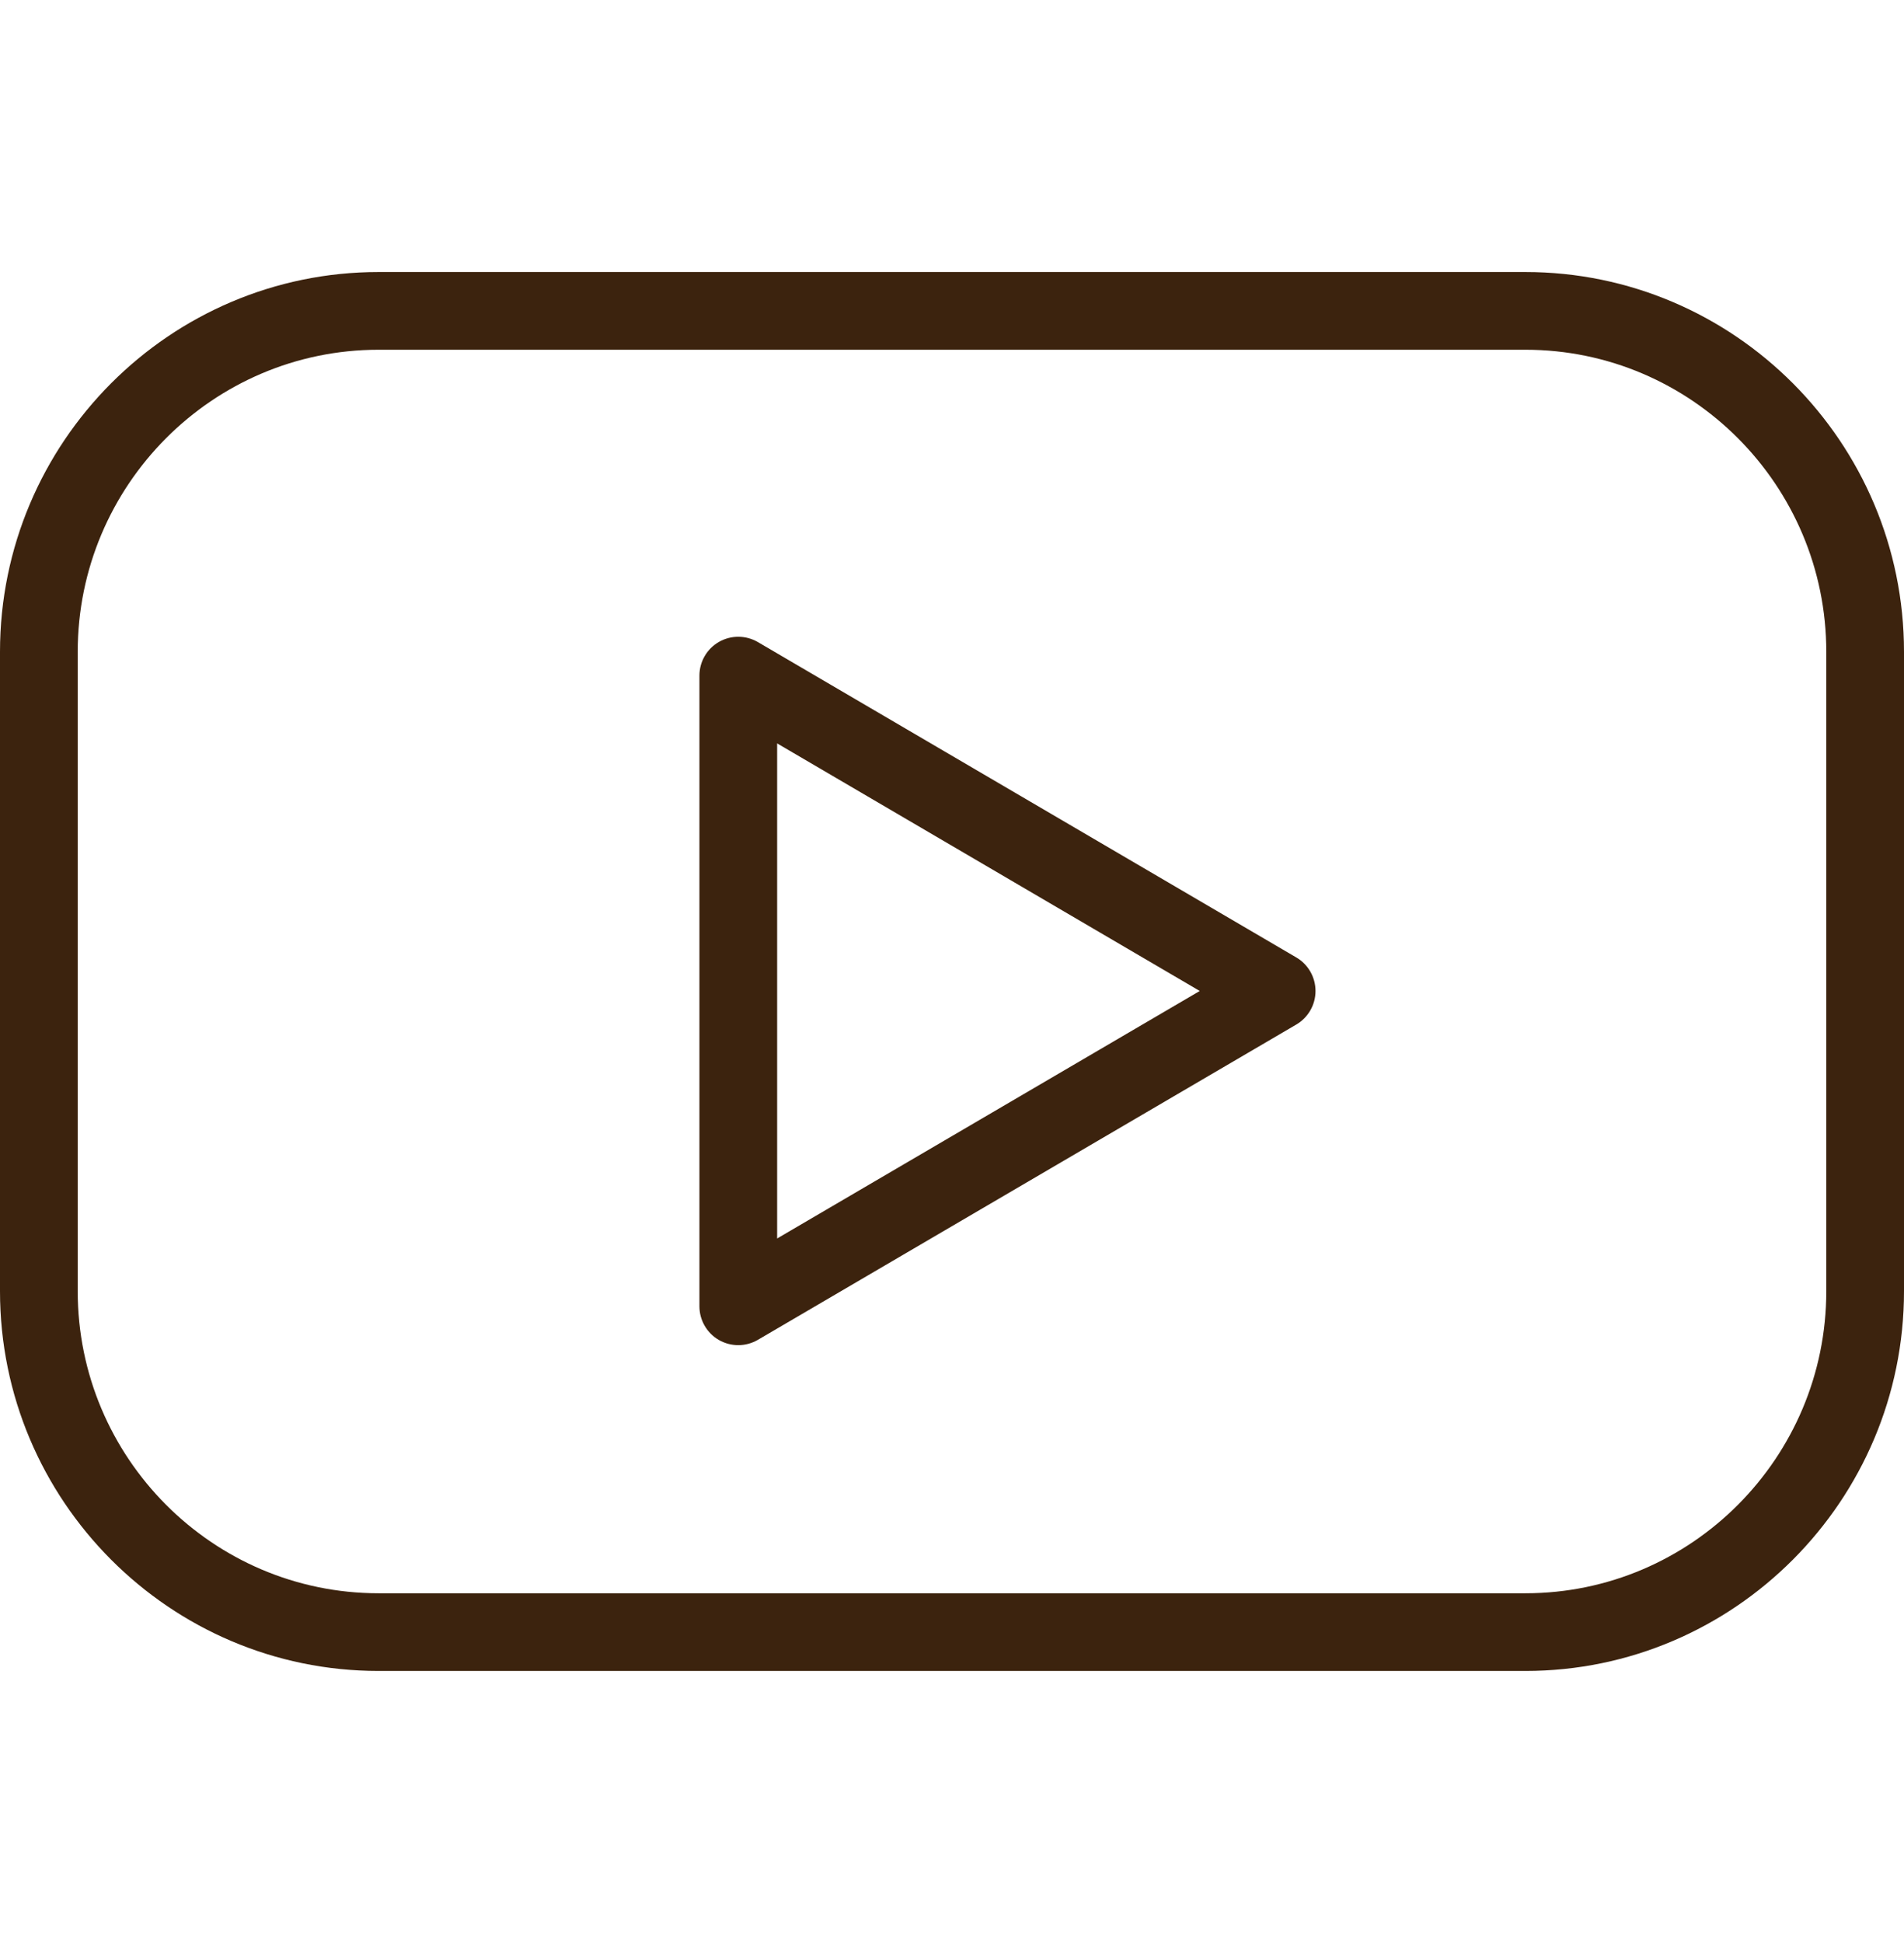
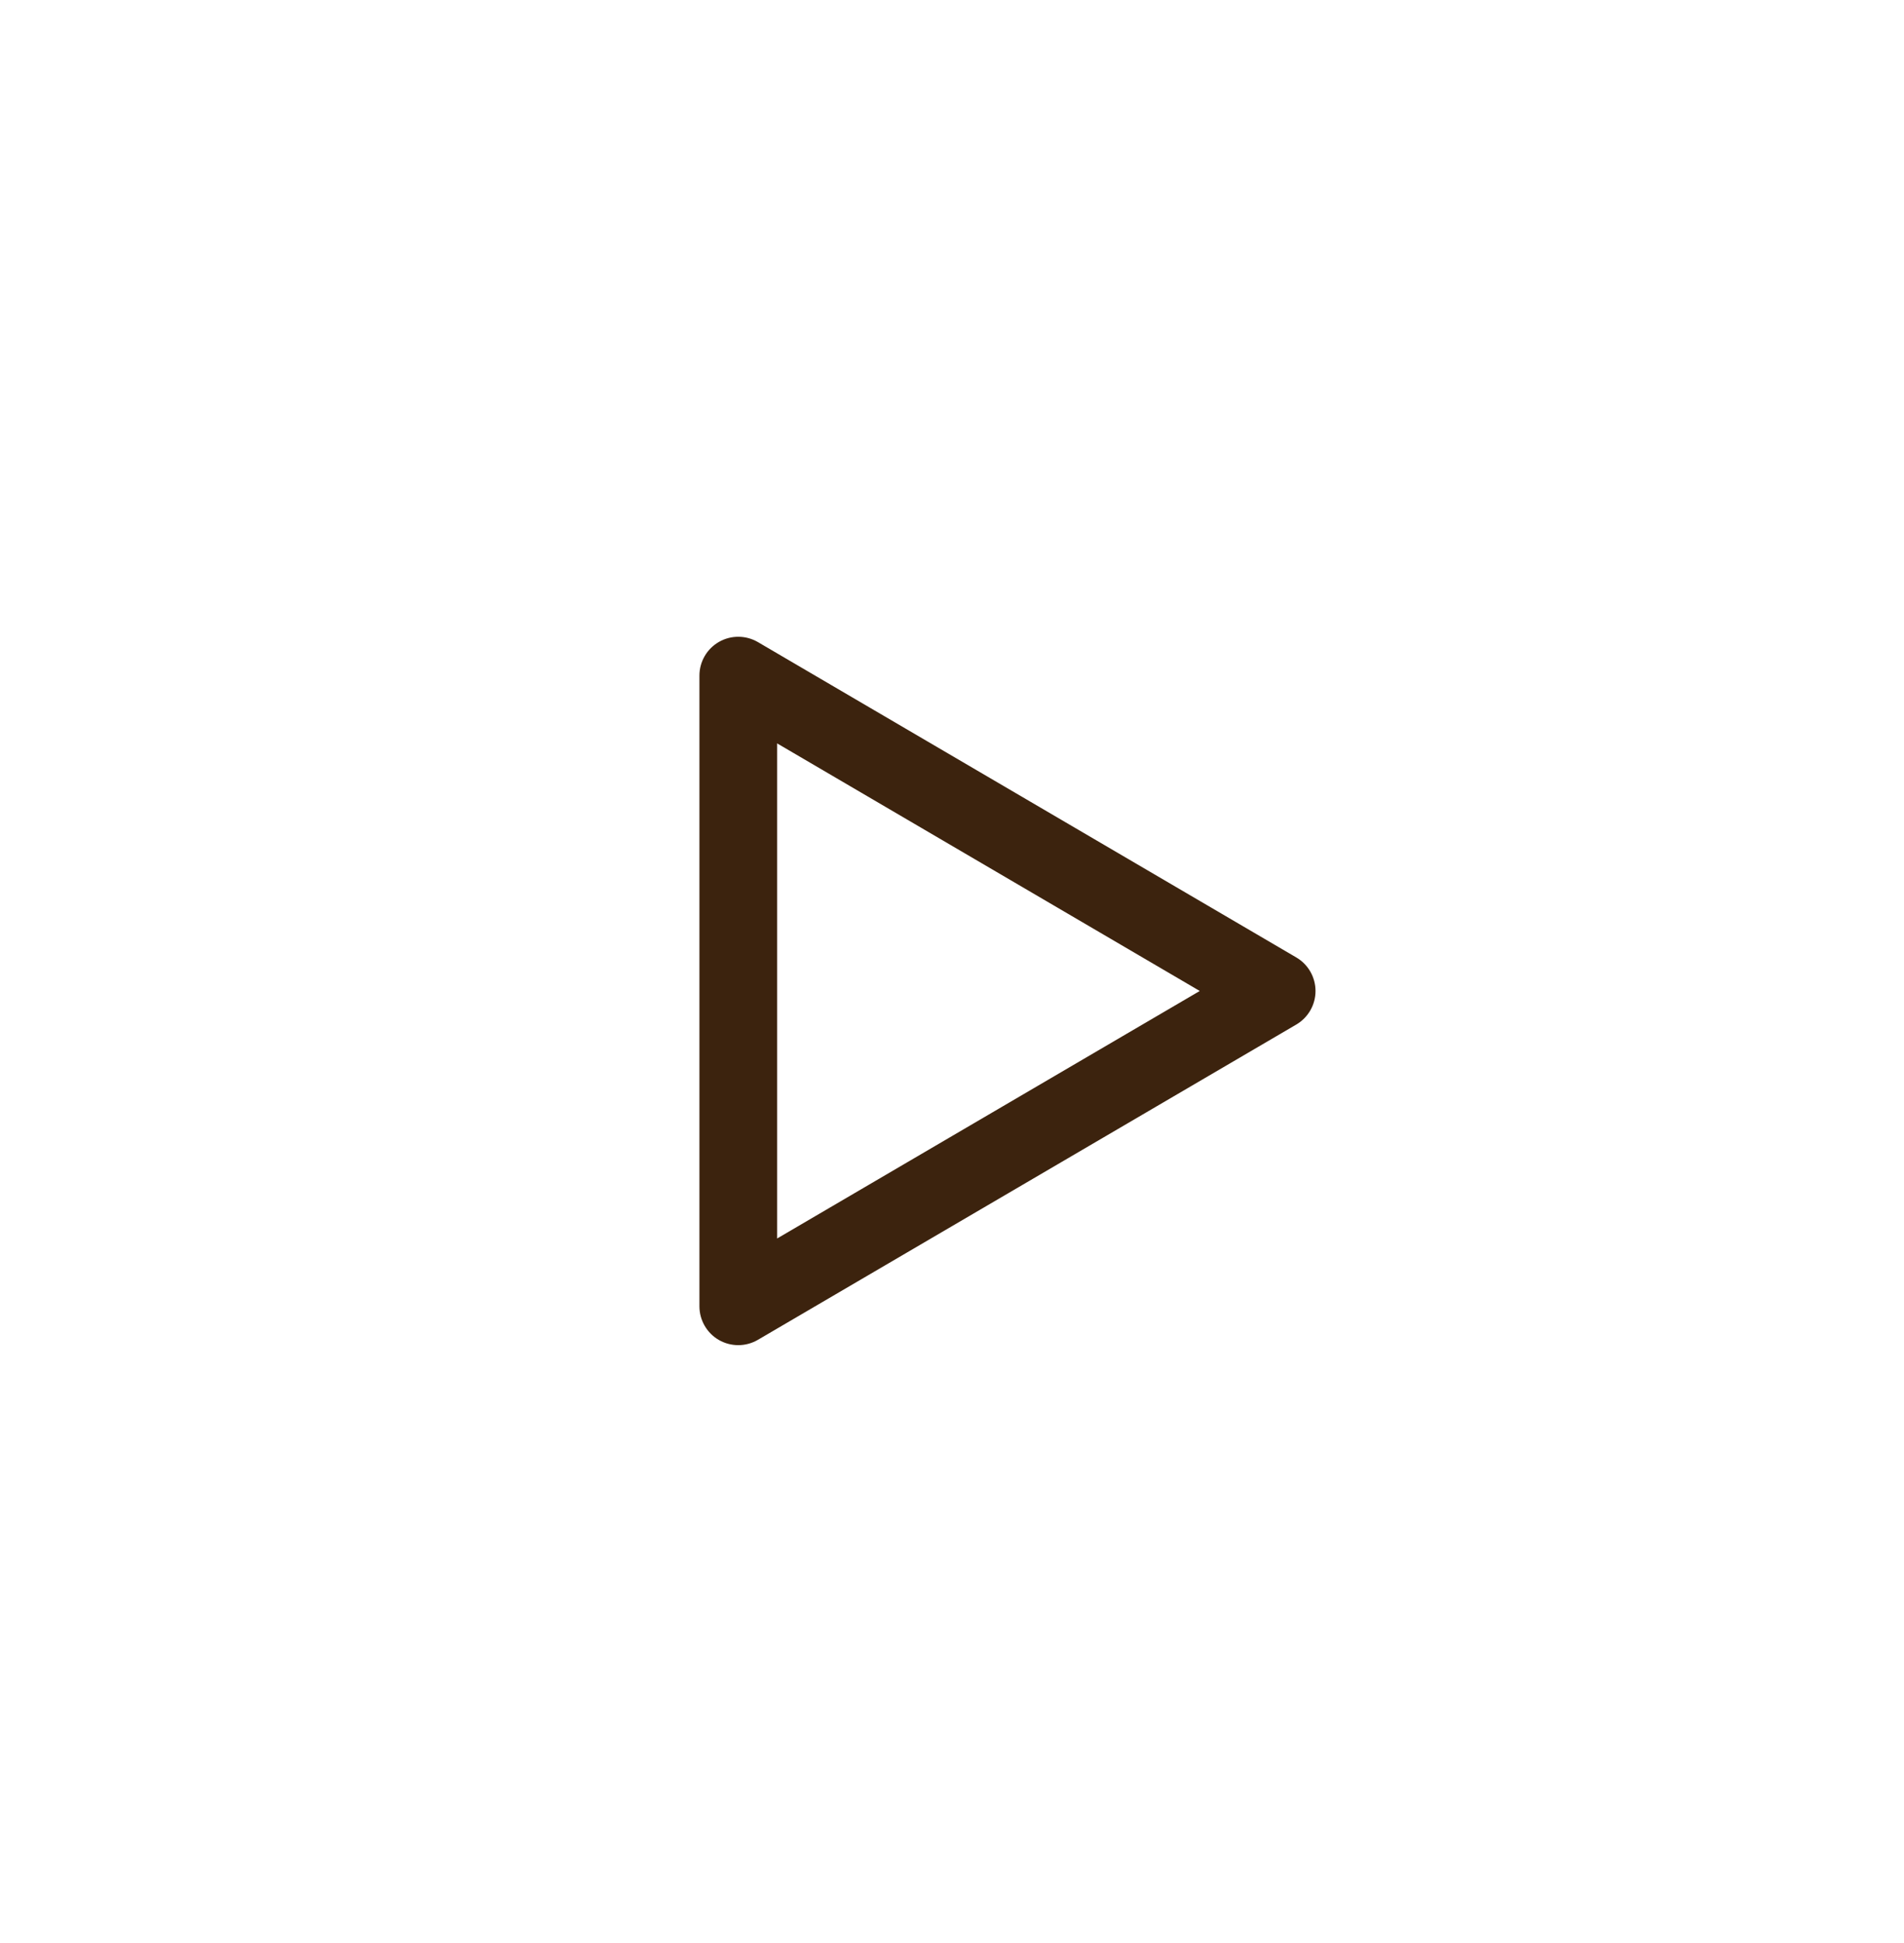
<svg xmlns="http://www.w3.org/2000/svg" width="49" height="50" viewBox="0 0 49 50" fill="none">
-   <path d="M39.256 7H9.744C4.371 7 0 11.385 0 16.774V33.225C0 38.615 4.371 42.999 9.744 42.999H39.256C44.629 42.999 49 38.614 49 33.225V16.774C49 11.385 44.629 7 39.256 7ZM47 33.226C47 37.513 43.526 41 39.256 41H9.744C5.474 41 2 37.512 2 33.226V16.774C2 12.488 5.474 9 9.744 9H39.256C43.526 9 47 12.488 47 16.774V33.226Z" fill="#3C230E" />
  <path d="M33.36 24.638L19.505 16.523C19.197 16.343 18.814 16.34 18.503 16.518C18.192 16.696 18 17.027 18 17.386V33.615C18 33.973 18.192 34.305 18.502 34.483C18.656 34.571 18.828 34.615 19 34.615C19.175 34.615 19.349 34.569 19.505 34.478L33.36 26.365C33.666 26.186 33.855 25.857 33.855 25.502C33.855 25.147 33.667 24.817 33.36 24.638ZM20 31.87V19.13L30.876 25.501L20 31.87Z" fill="#3C230E" />
</svg>